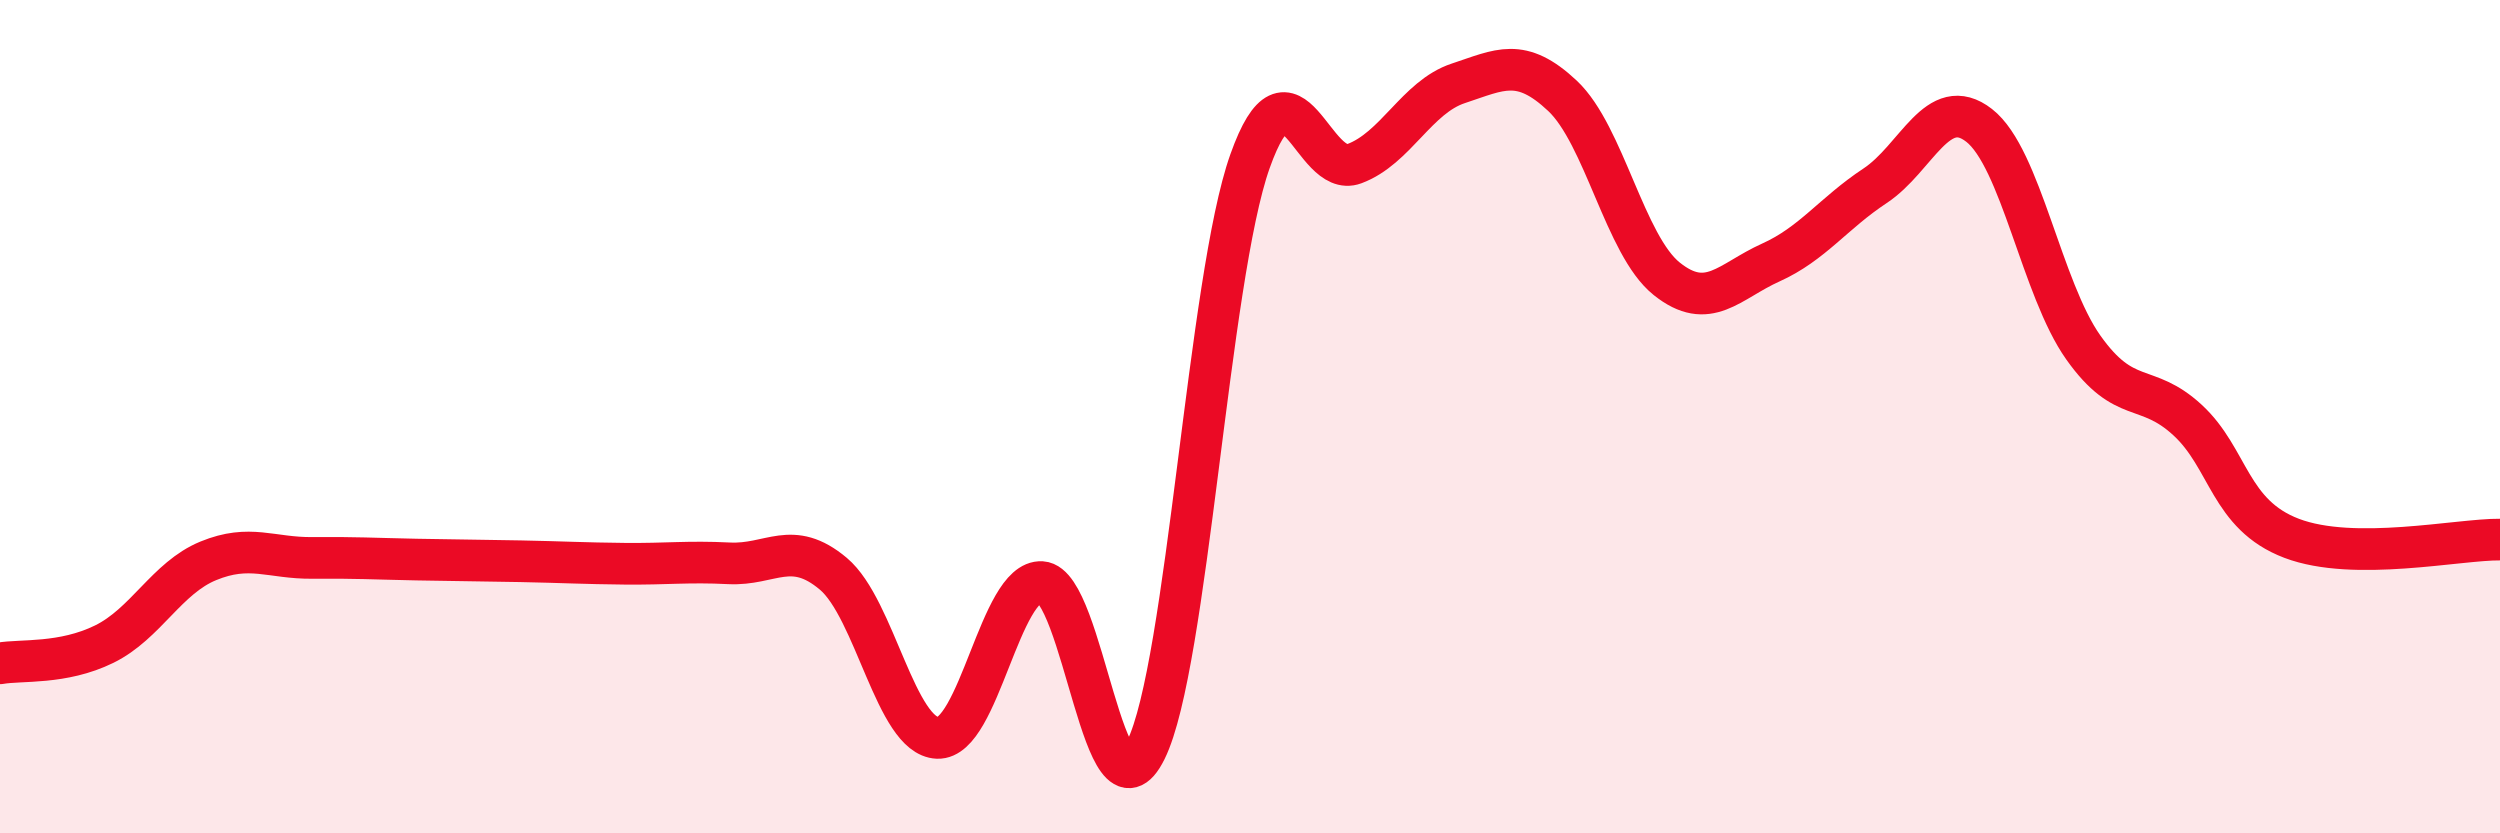
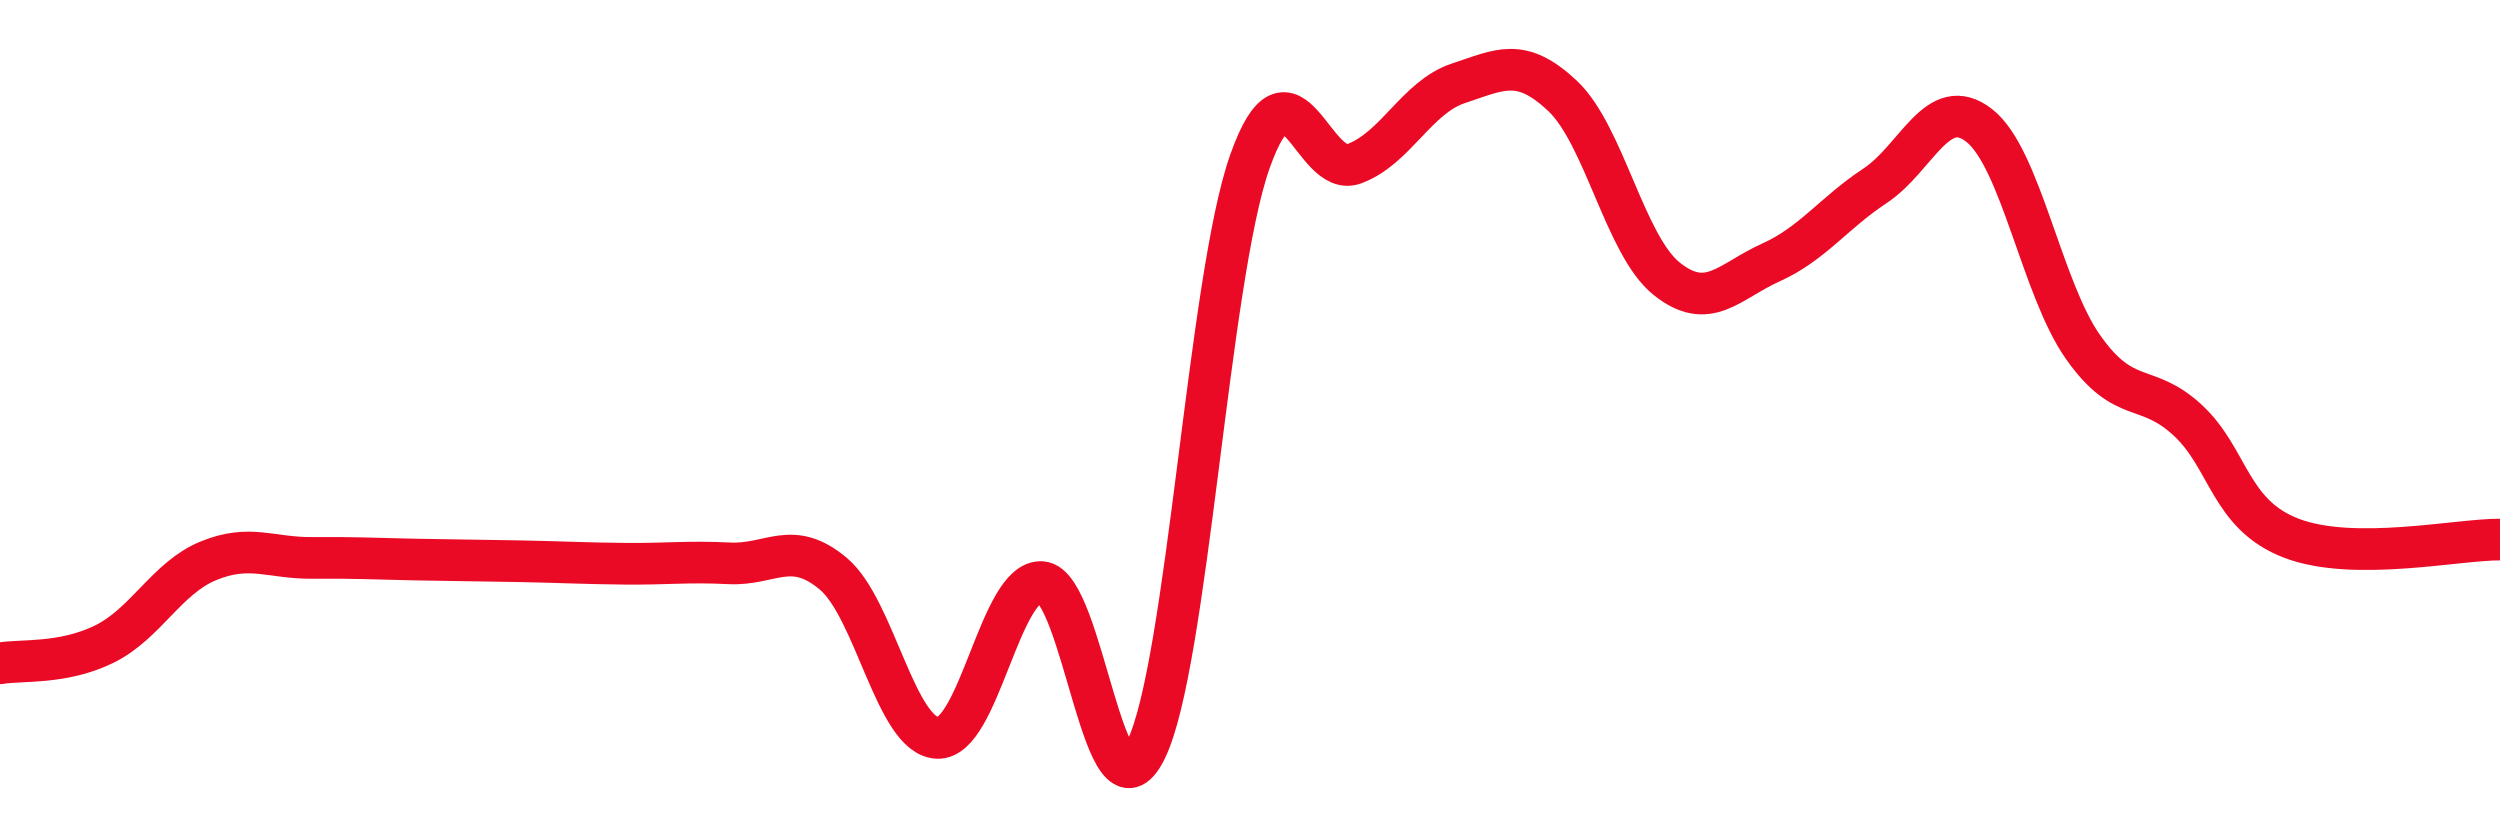
<svg xmlns="http://www.w3.org/2000/svg" width="60" height="20" viewBox="0 0 60 20">
-   <path d="M 0,15.92 C 0.5,15.83 1.5,15.95 2.5,15.46 C 3.5,14.97 4,13.87 5,13.46 C 6,13.05 6.5,13.4 7.5,13.39 C 8.5,13.38 9,13.41 10,13.43 C 11,13.45 11.5,13.45 12.5,13.47 C 13.5,13.49 14,13.52 15,13.53 C 16,13.54 16.5,13.47 17.5,13.52 C 18.5,13.57 19,12.93 20,13.77 C 21,14.61 21.5,17.67 22.5,17.71 C 23.5,17.75 24,13.91 25,13.97 C 26,14.03 26.5,20.02 27.5,18 C 28.5,15.98 29,6.68 30,3.87 C 31,1.06 31.5,4.3 32.5,3.93 C 33.5,3.56 34,2.33 35,2 C 36,1.67 36.5,1.36 37.5,2.3 C 38.5,3.24 39,5.89 40,6.69 C 41,7.49 41.5,6.75 42.5,6.3 C 43.5,5.85 44,5.12 45,4.46 C 46,3.8 46.5,2.23 47.5,3.01 C 48.5,3.79 49,6.93 50,8.34 C 51,9.75 51.5,9.16 52.5,10.08 C 53.5,11 53.5,12.35 55,12.92 C 56.5,13.49 59,12.94 60,12.95L60 20L0 20Z" fill="#EB0A25" opacity="0.1" stroke-linecap="round" stroke-linejoin="round" />
  <path d="M 0,15.92 C 0.5,15.83 1.5,15.95 2.5,15.46 C 3.5,14.97 4,13.87 5,13.46 C 6,13.05 6.5,13.4 7.5,13.39 C 8.5,13.38 9,13.41 10,13.43 C 11,13.45 11.5,13.45 12.5,13.47 C 13.5,13.49 14,13.52 15,13.53 C 16,13.54 16.5,13.47 17.5,13.52 C 18.5,13.57 19,12.93 20,13.77 C 21,14.61 21.5,17.67 22.5,17.71 C 23.5,17.75 24,13.91 25,13.97 C 26,14.03 26.5,20.02 27.5,18 C 28.5,15.98 29,6.68 30,3.87 C 31,1.06 31.5,4.3 32.5,3.93 C 33.5,3.56 34,2.33 35,2 C 36,1.67 36.5,1.36 37.5,2.3 C 38.5,3.24 39,5.89 40,6.69 C 41,7.49 41.5,6.75 42.5,6.3 C 43.5,5.85 44,5.12 45,4.46 C 46,3.8 46.5,2.23 47.5,3.01 C 48.5,3.79 49,6.93 50,8.34 C 51,9.75 51.5,9.16 52.5,10.08 C 53.5,11 53.5,12.35 55,12.92 C 56.5,13.49 59,12.94 60,12.95" stroke="#EB0A25" stroke-width="1" fill="none" stroke-linecap="round" stroke-linejoin="round" />
</svg>